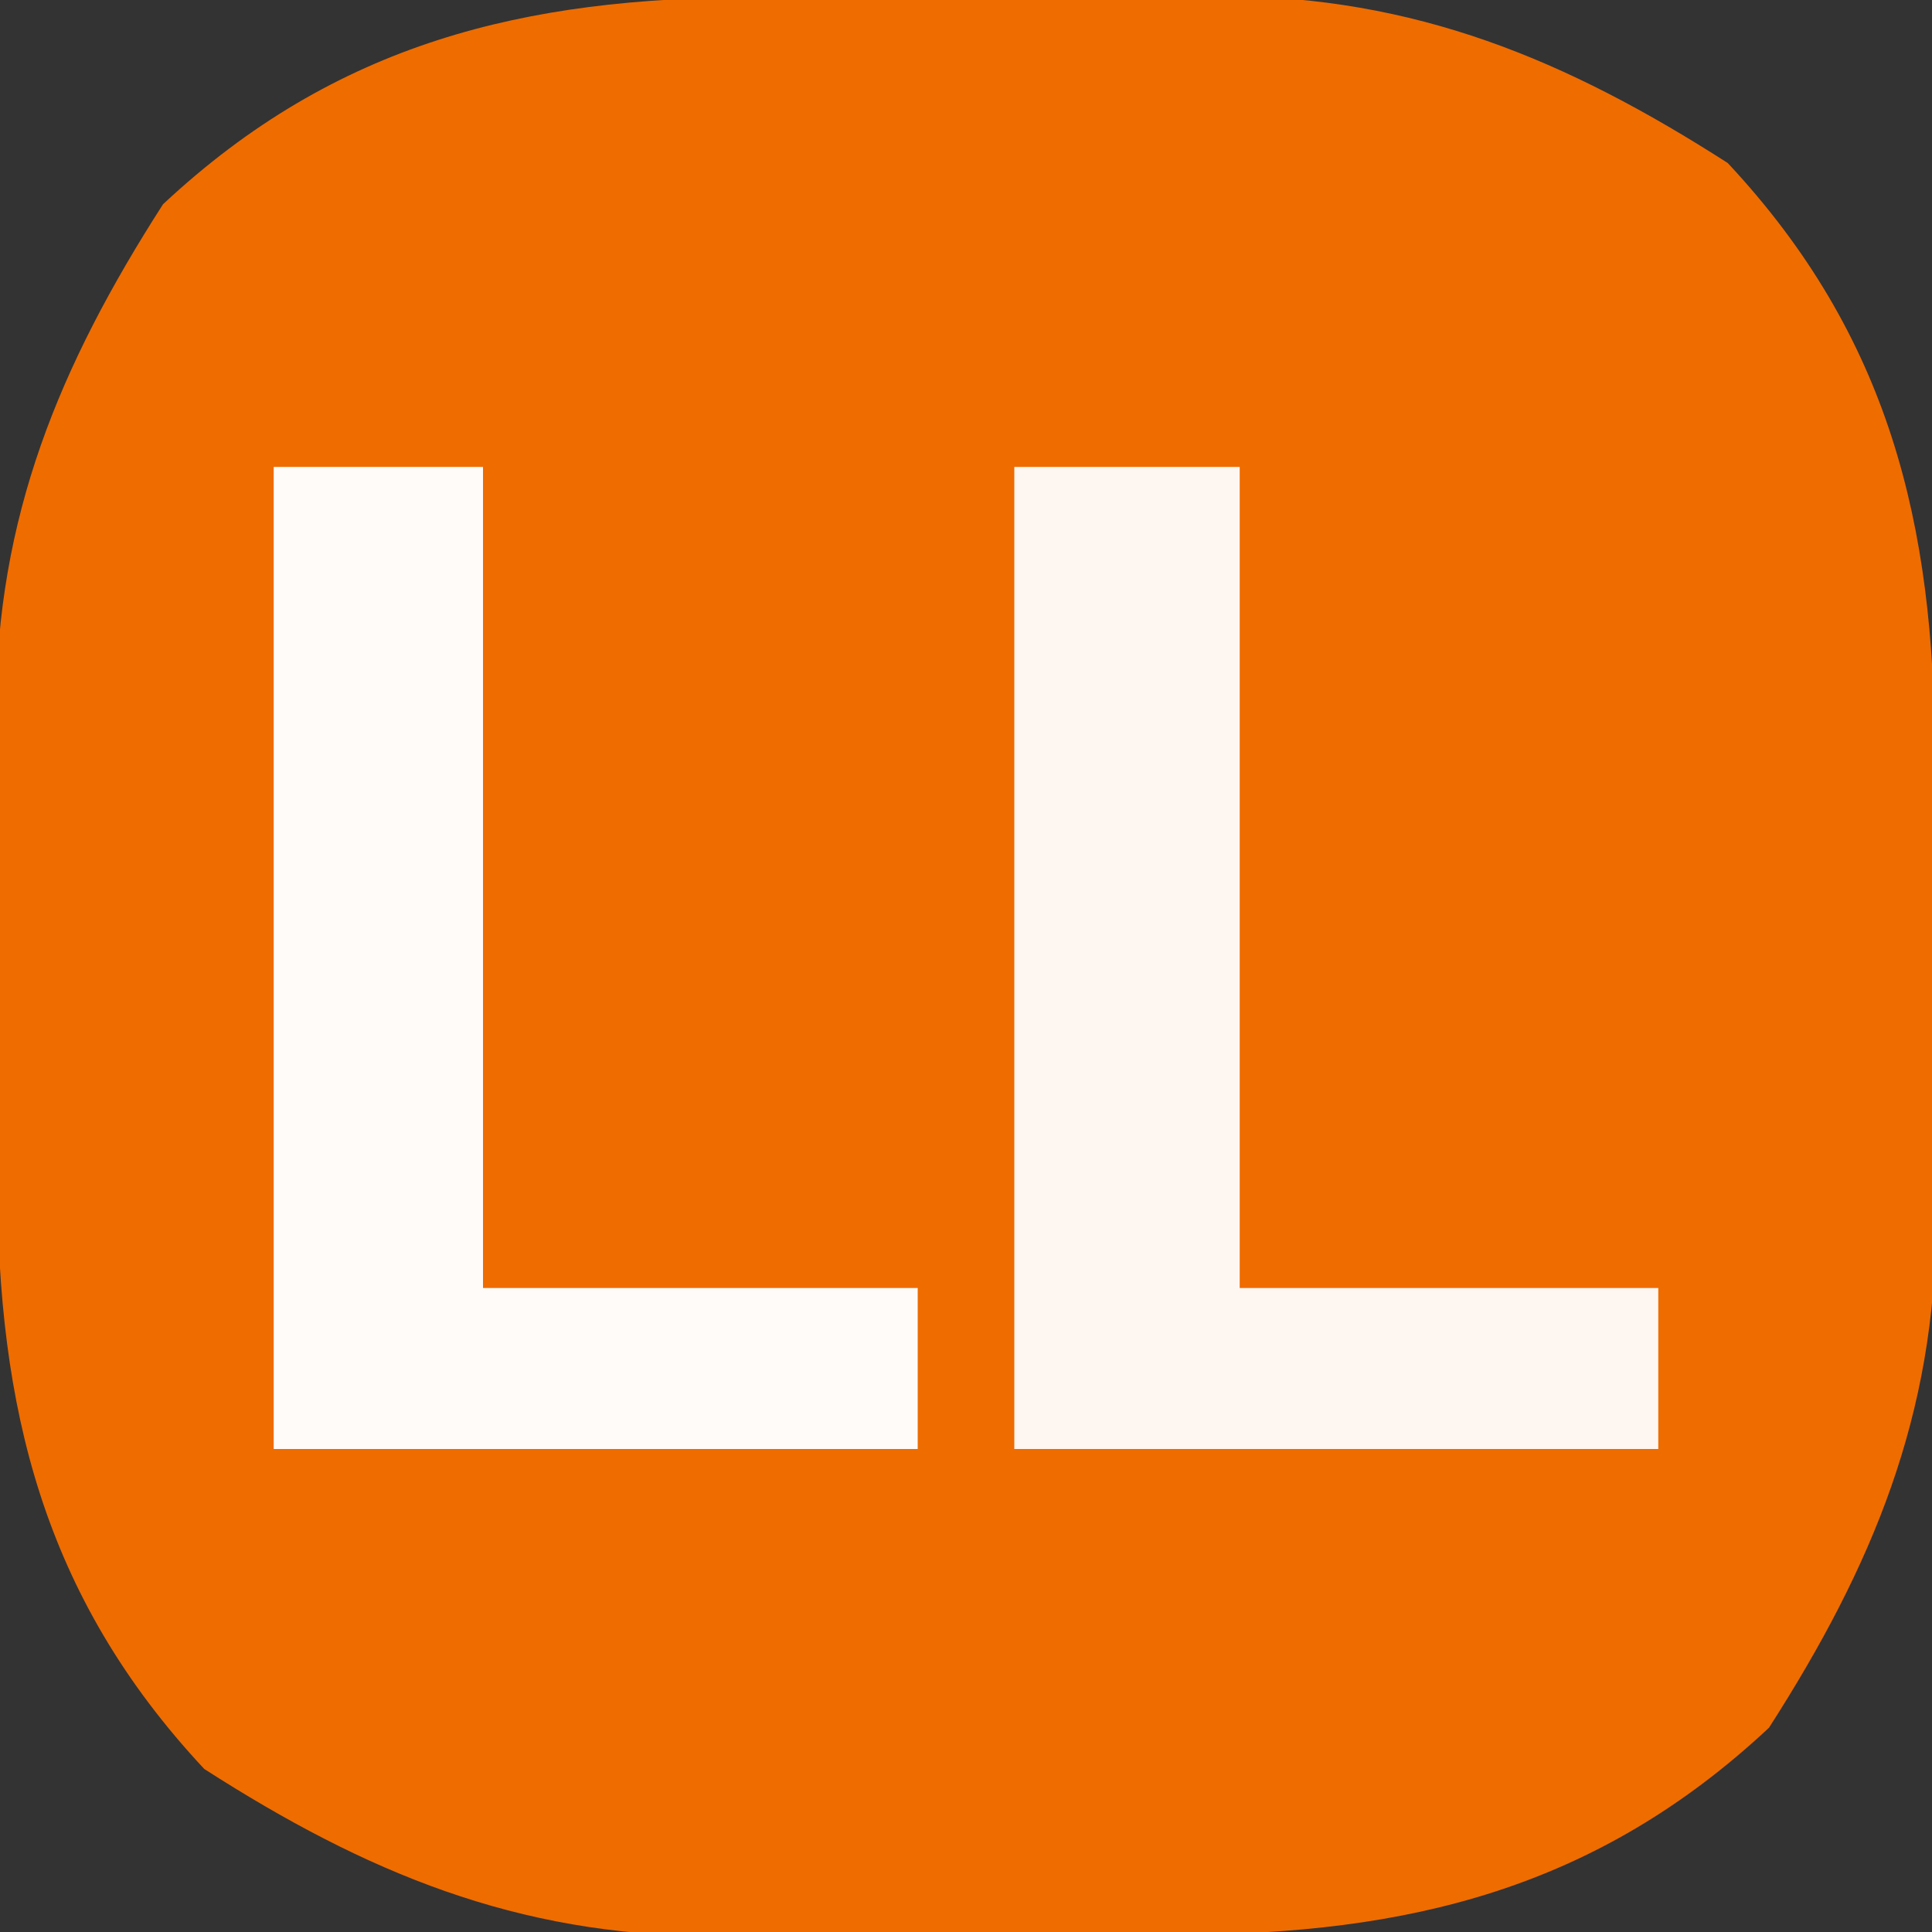
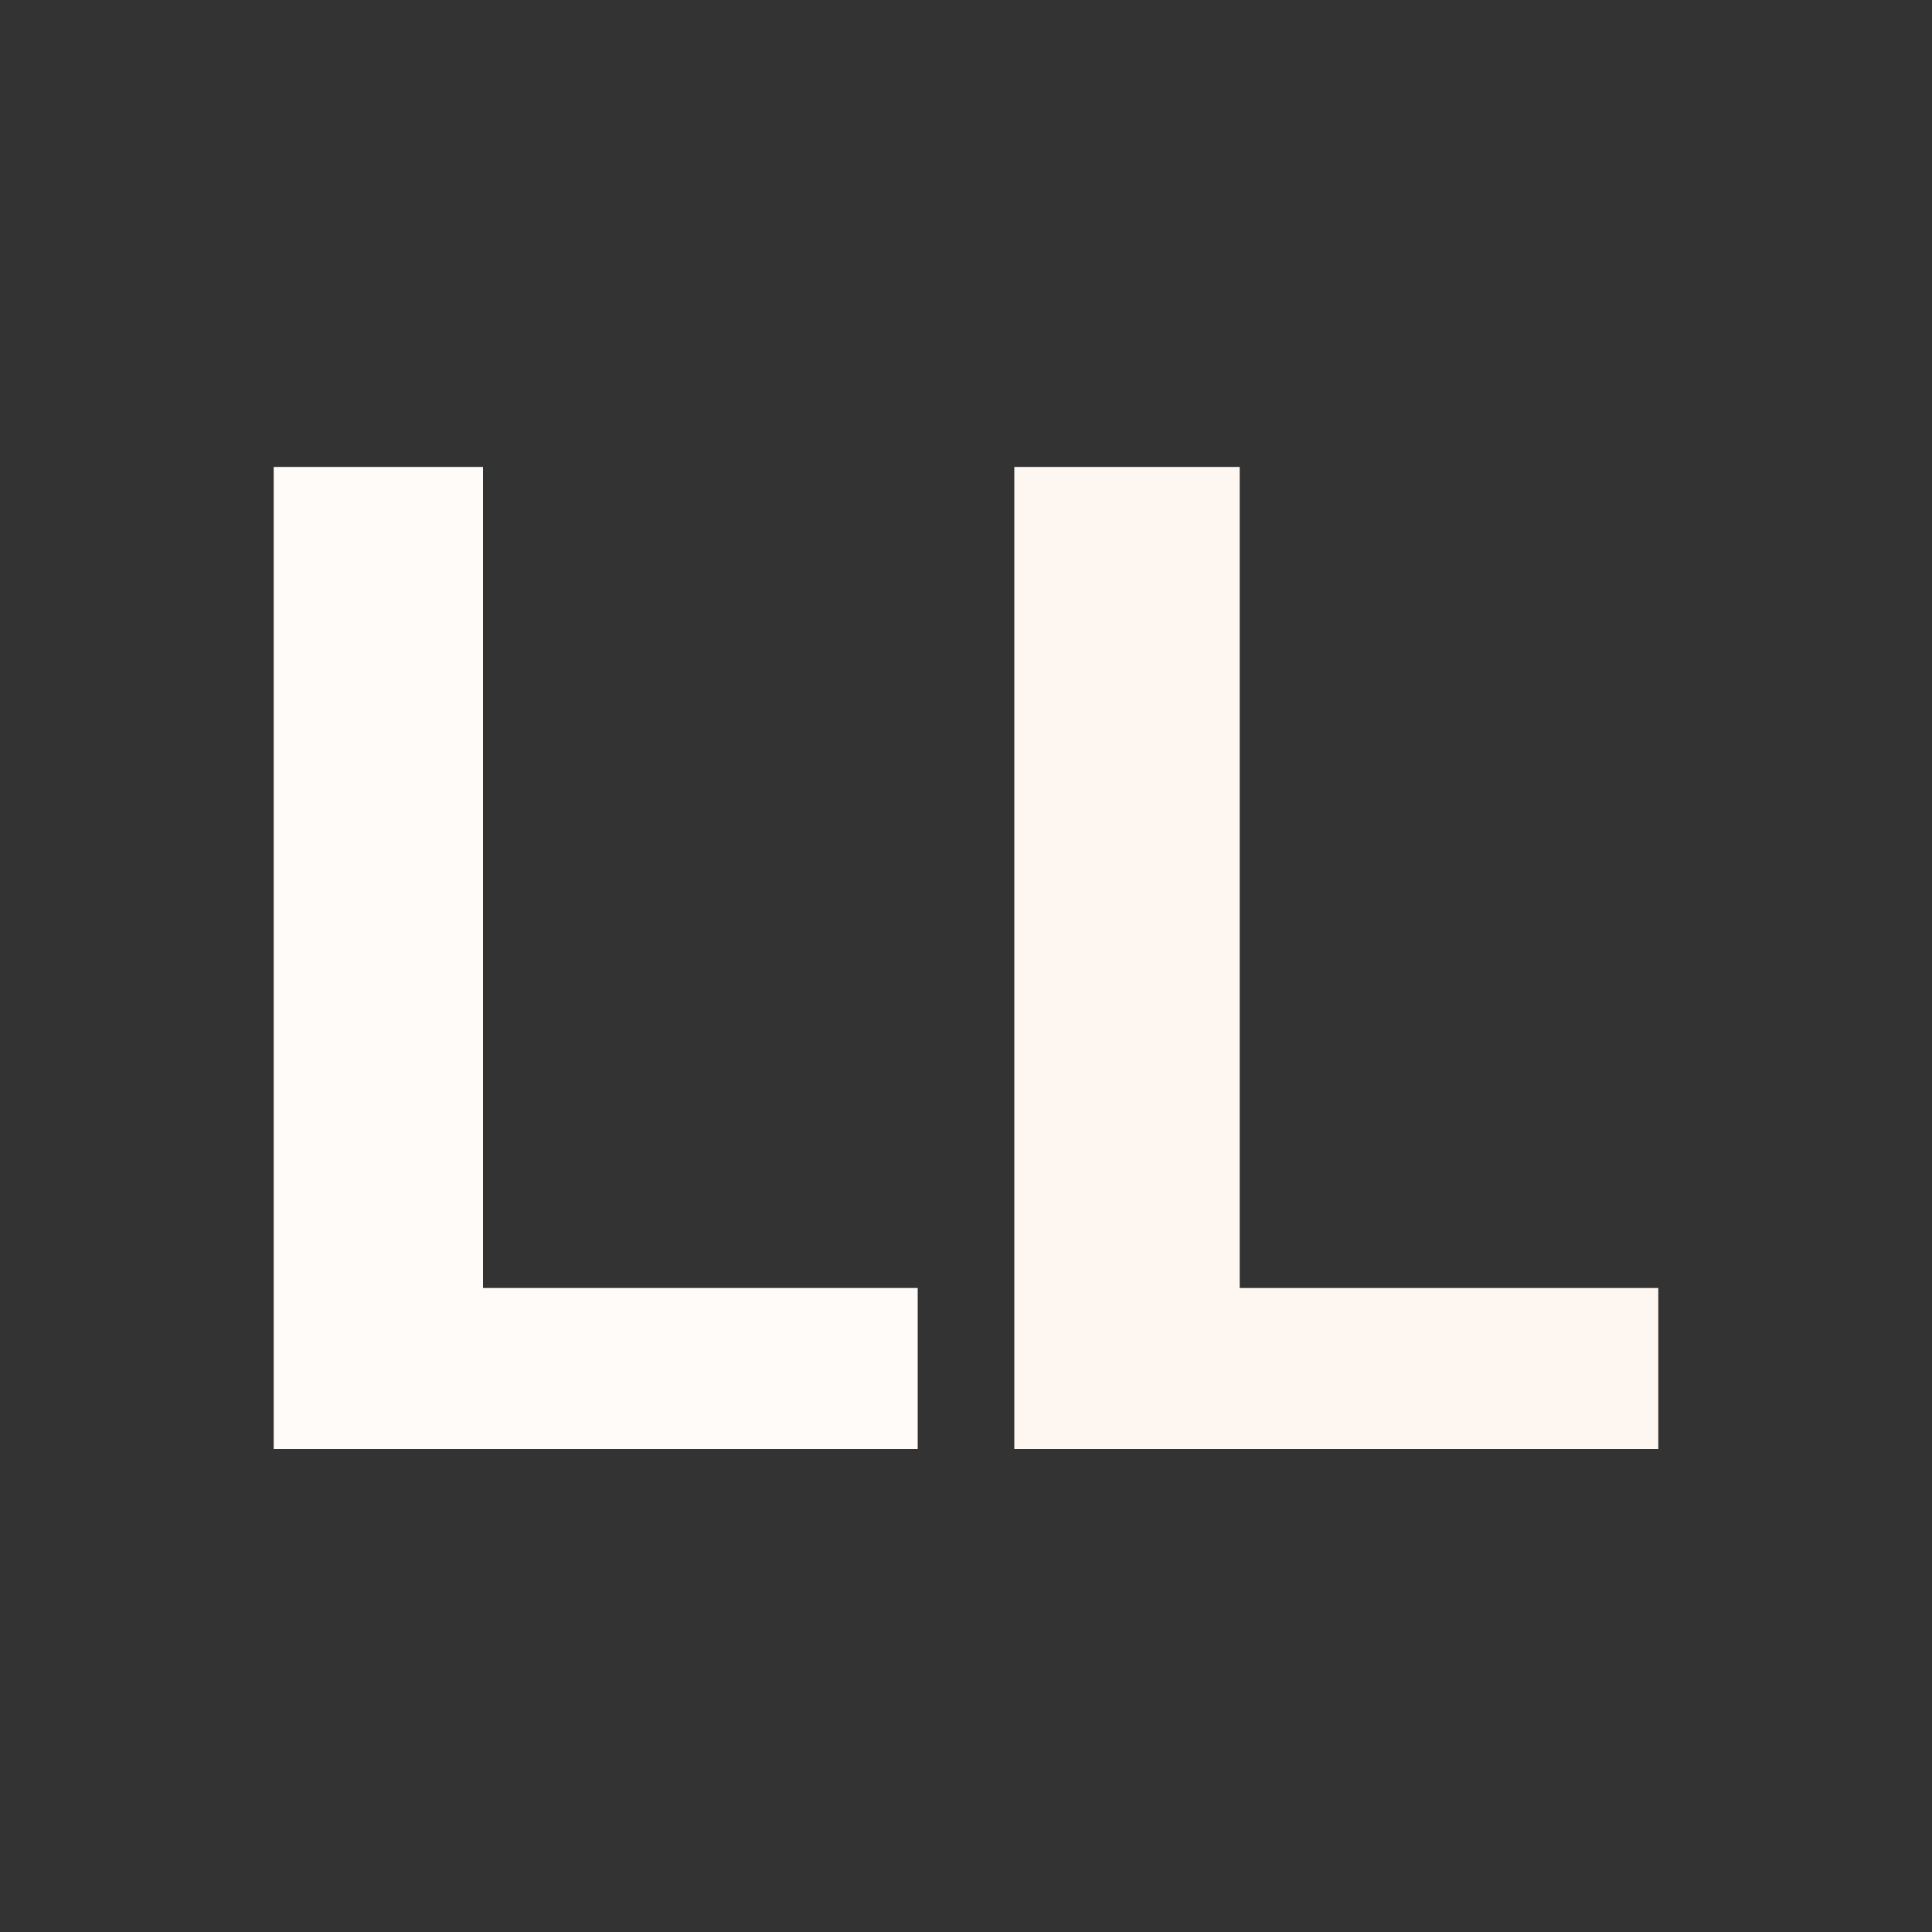
<svg xmlns="http://www.w3.org/2000/svg" version="1.1" width="120" height="120">
  <rect width="100%" height="100%" fill="#333333" stroke="none" />
-   <path d="M0 0 C1.038 -0.003 2.076 -0.007 3.145 -0.01 C5.336 -0.015 7.526 -0.017 9.716 -0.017 C13.052 -0.02 16.387 -0.038 19.723 -0.057 C21.857 -0.06 23.991 -0.062 26.125 -0.062 C27.61 -0.073 27.61 -0.073 29.124 -0.084 C41.094 -0.045 50.463 3.849 60.508 10.293 C70.559 21.045 73.347 32.772 73.363 46.973 C73.368 48.53 73.368 48.53 73.373 50.118 C73.378 52.308 73.381 54.499 73.381 56.689 C73.383 60.025 73.401 63.36 73.42 66.695 C73.423 68.829 73.425 70.964 73.426 73.098 C73.433 74.087 73.44 75.077 73.448 76.097 C73.408 88.066 69.514 97.436 63.07 107.48 C52.318 117.532 40.591 120.32 26.391 120.336 C25.353 120.339 24.315 120.343 23.245 120.346 C21.055 120.351 18.865 120.353 16.674 120.353 C13.339 120.355 10.003 120.374 6.668 120.393 C4.534 120.396 2.4 120.397 0.266 120.398 C-1.219 120.409 -1.219 120.409 -2.734 120.42 C-14.703 120.381 -24.073 116.487 -34.117 110.043 C-44.168 99.291 -46.957 87.564 -46.973 73.363 C-46.976 72.325 -46.979 71.287 -46.983 70.218 C-46.988 68.028 -46.99 65.837 -46.99 63.647 C-46.992 60.311 -47.01 56.976 -47.029 53.641 C-47.032 51.507 -47.034 49.372 -47.035 47.238 C-47.042 46.248 -47.05 45.259 -47.057 44.239 C-47.018 32.27 -43.123 22.9 -36.68 12.855 C-25.927 2.804 -14.2 0.016 0 0 Z " fill="#EF6C00" transform="translate(46.805,-0.168)" />
  <path d="M0 0 C4.62 0 9.24 0 14 0 C14 16.83 14 33.66 14 51 C22.58 51 31.16 51 40 51 C40 54.3 40 57.6 40 61 C26.8 61 13.6 61 0 61 C0 40.87 0 20.74 0 0 Z " fill="#FEF6F0" transform="translate(63,29)" />
  <path d="M0 0 C4.29 0 8.58 0 13 0 C13 16.83 13 33.66 13 51 C21.91 51 30.82 51 40 51 C40 54.3 40 57.6 40 61 C26.8 61 13.6 61 0 61 C0 40.87 0 20.74 0 0 Z " fill="#FEFBF9" transform="translate(17,29)" />
</svg>